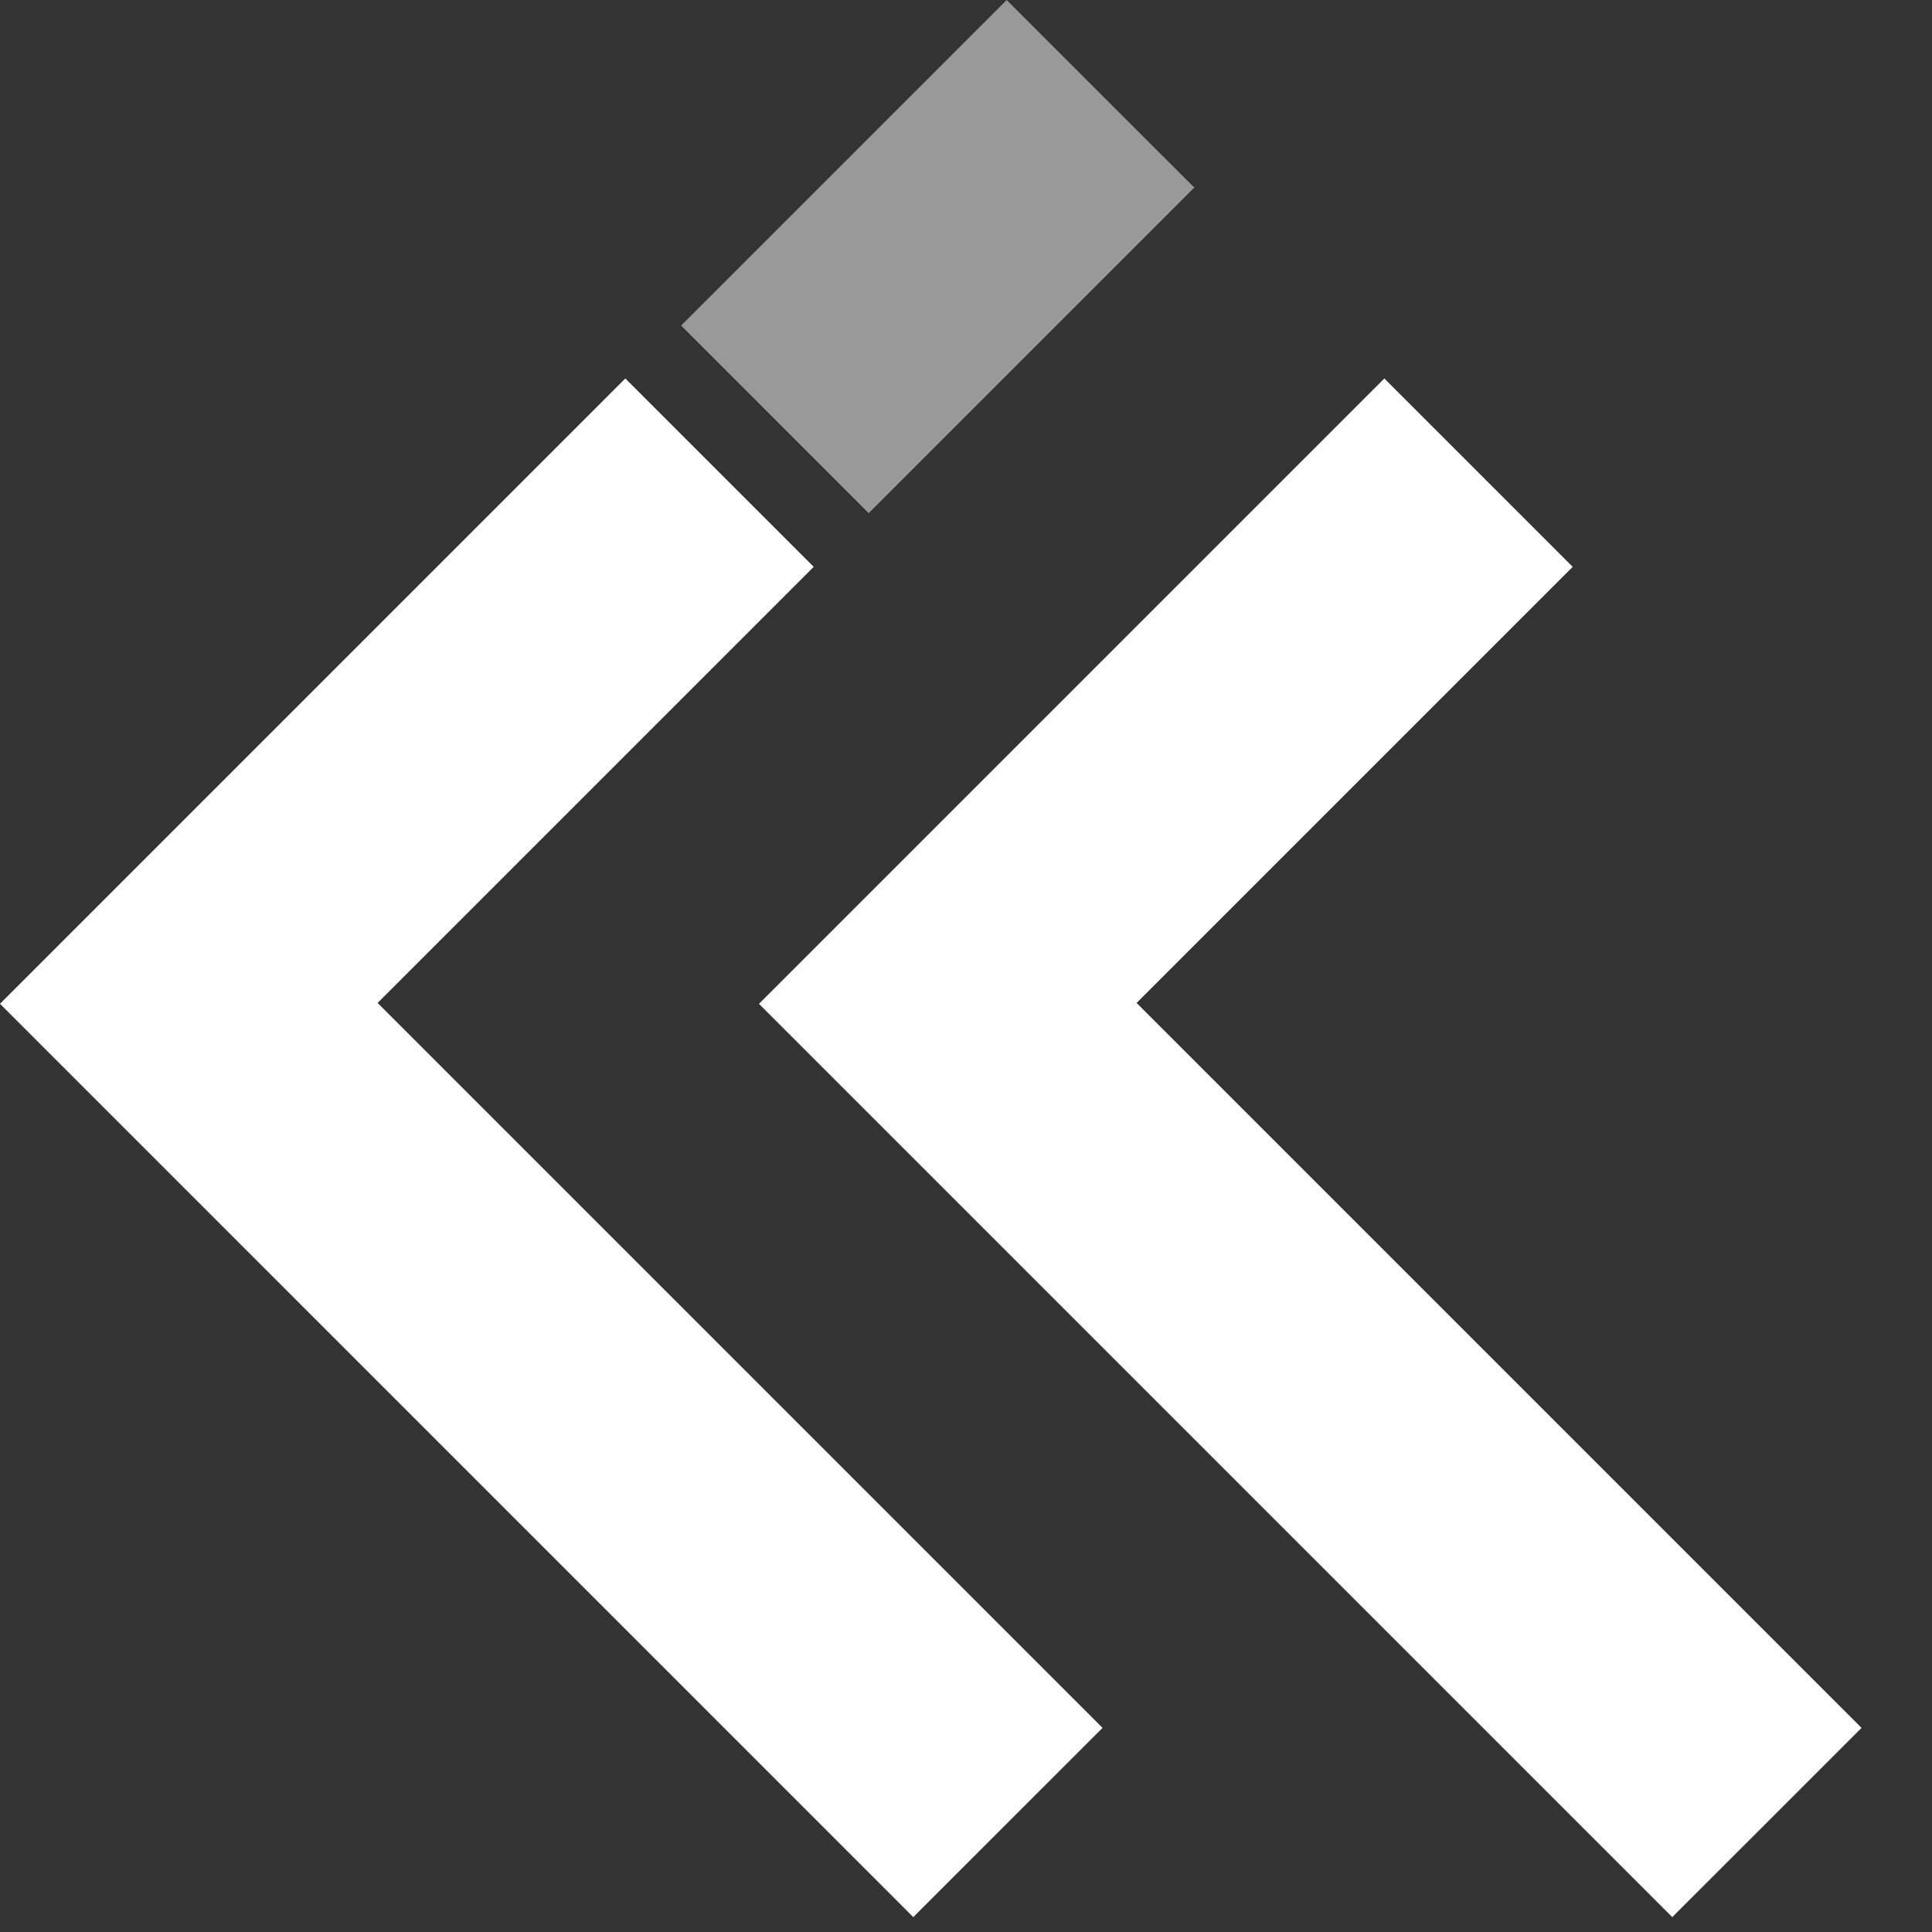
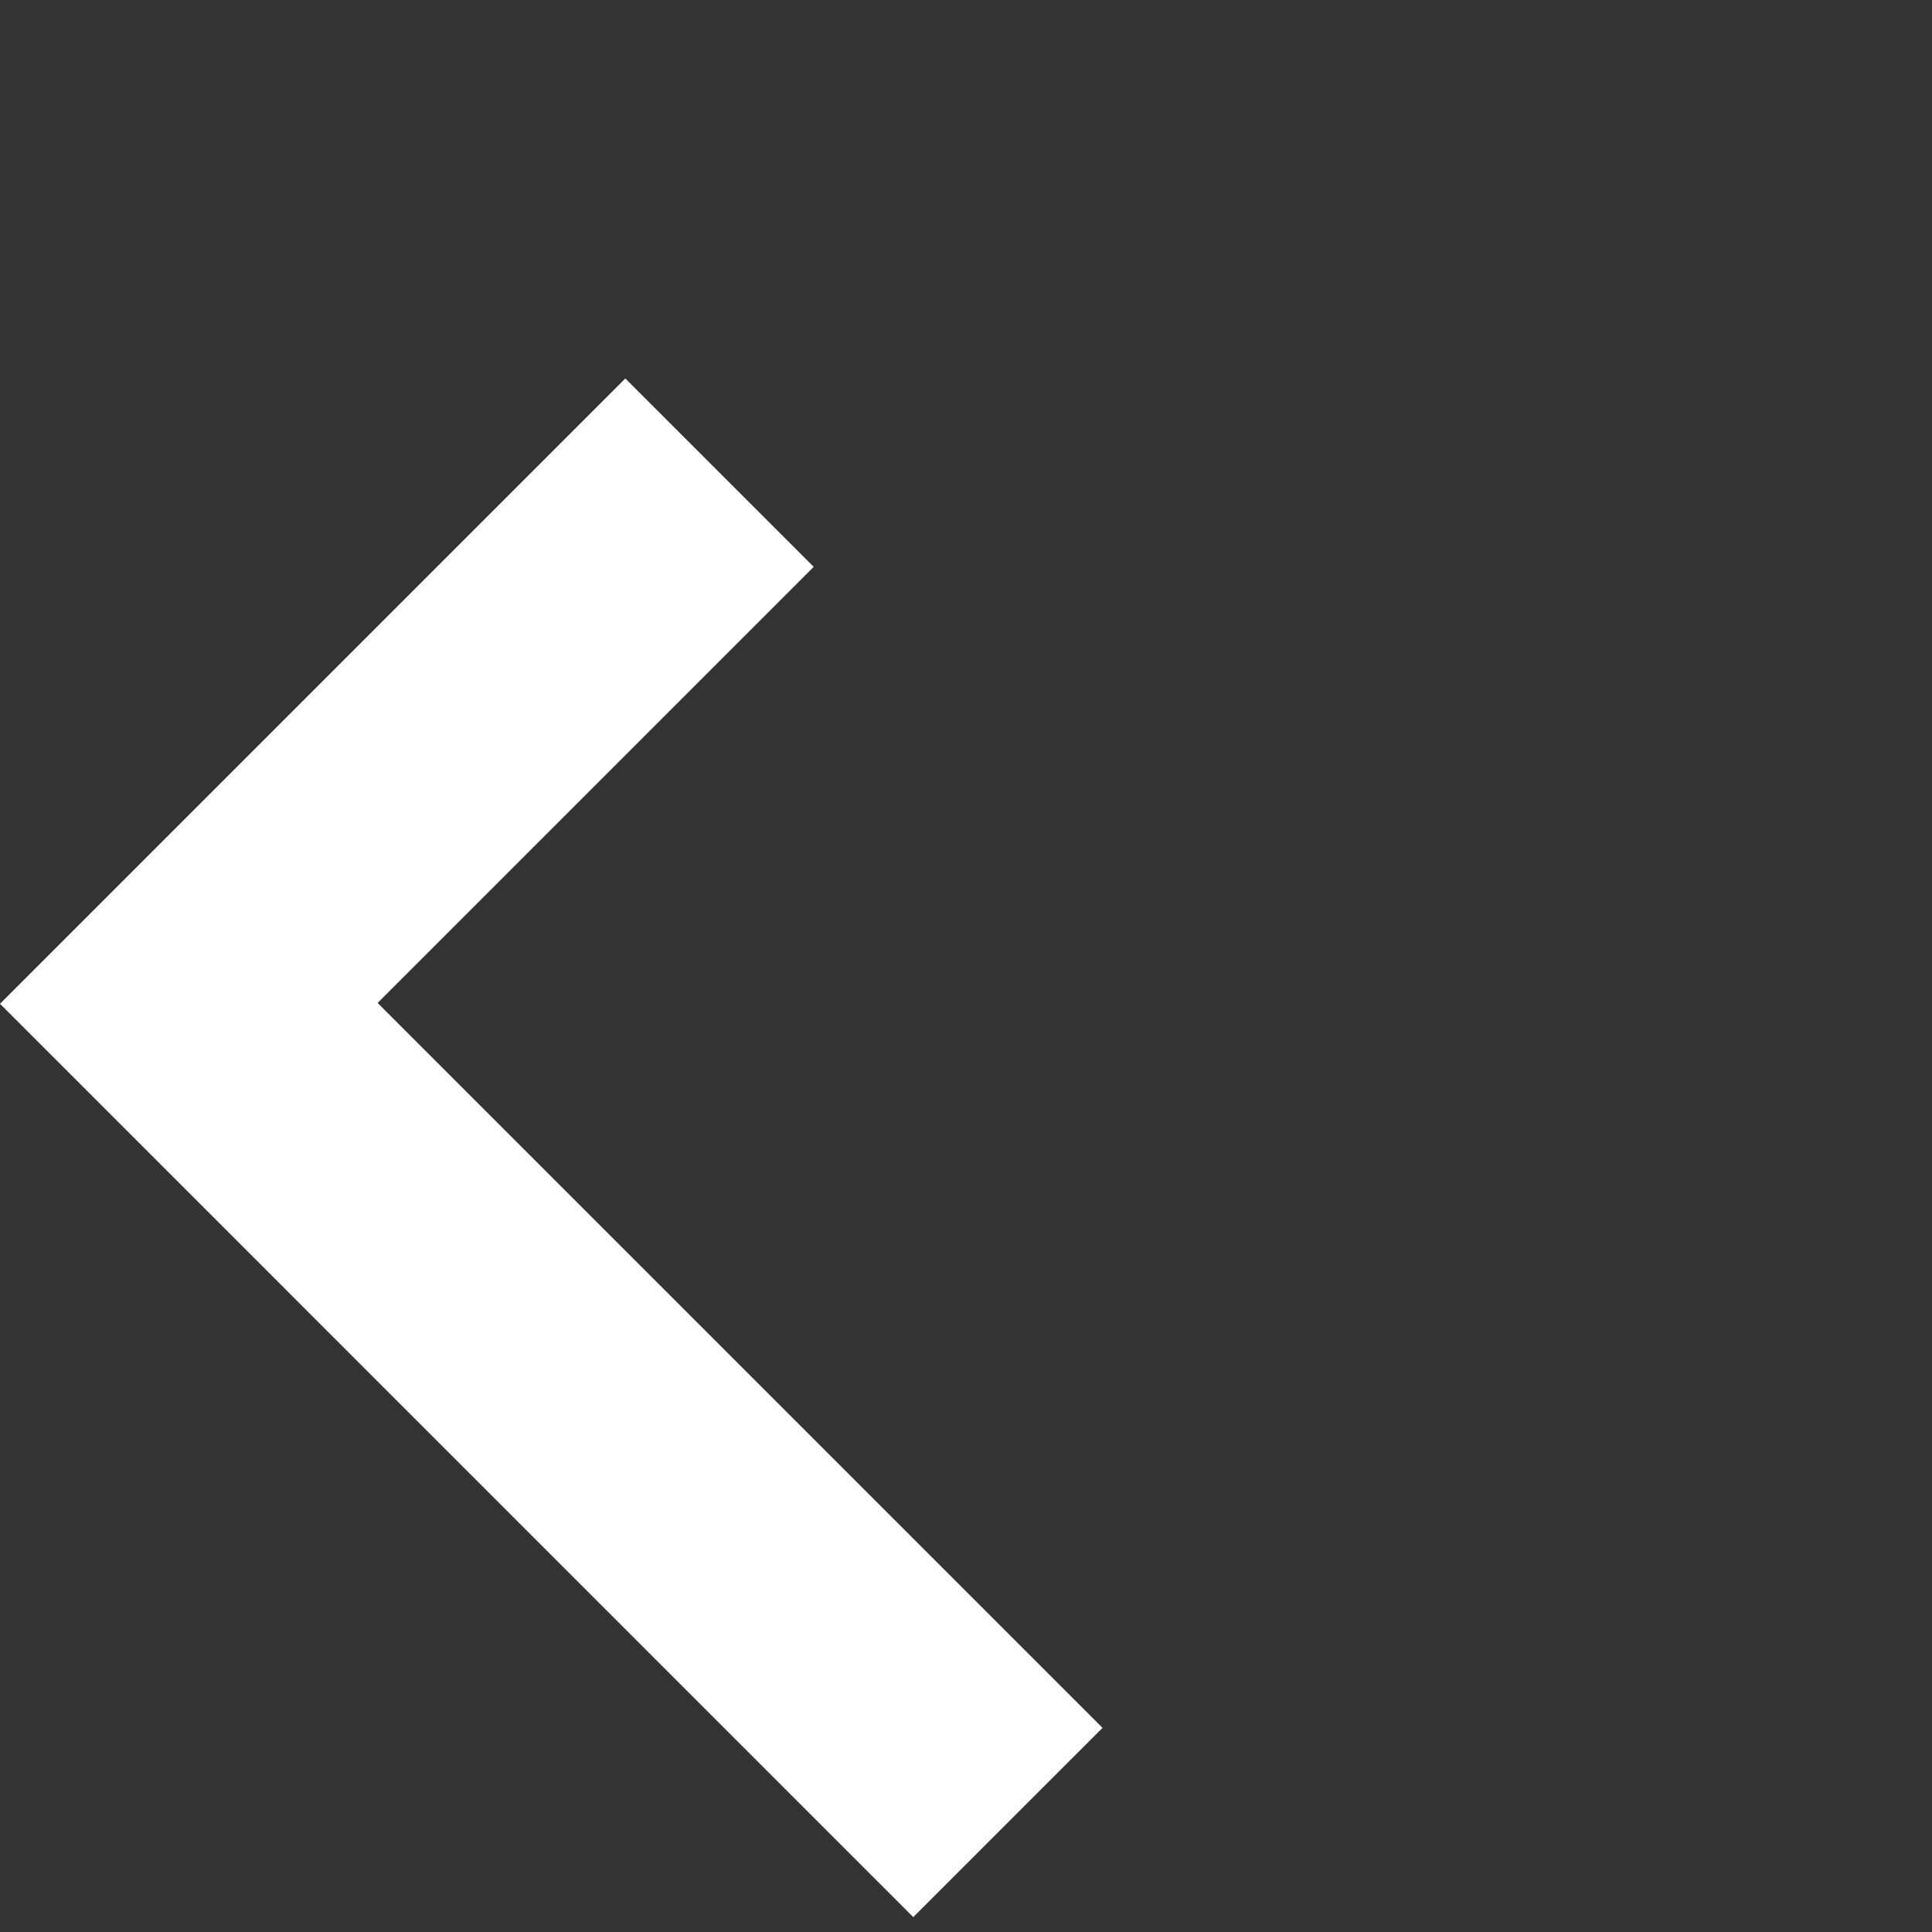
<svg xmlns="http://www.w3.org/2000/svg" width="100%" height="100%" viewBox="0 0 58 58" version="1.1" xml:space="preserve" style="fill-rule:evenodd;clip-rule:evenodd;stroke-linejoin:round;stroke-miterlimit:1.414;">
  <rect x="0" y="0" width="58" height="58" fill="#333333" stroke="none" />
  <rect id="fk" x="0" y="0" width="58" height="58" style="fill:none;" />
  <g>
-     <path d="M30.221,0l5.632,5.631l-9.774,9.774l-5.631,-5.632l9.773,-9.773Z" style="fill:#fff;fill-opacity:0.5;" />
-     <path d="M22.786,30.135l18.773,-18.773l5.655,5.655l-13.092,13.092l21.763,21.763l-5.682,5.681l-27.417,-27.417l0,-0.001Z" style="fill:#fff;" />
    <path d="M0,30.135l18.773,-18.773l5.655,5.655l-13.092,13.092l21.763,21.763l-5.682,5.681l-27.417,-27.418Z" style="fill:#fff;" />
  </g>
</svg>